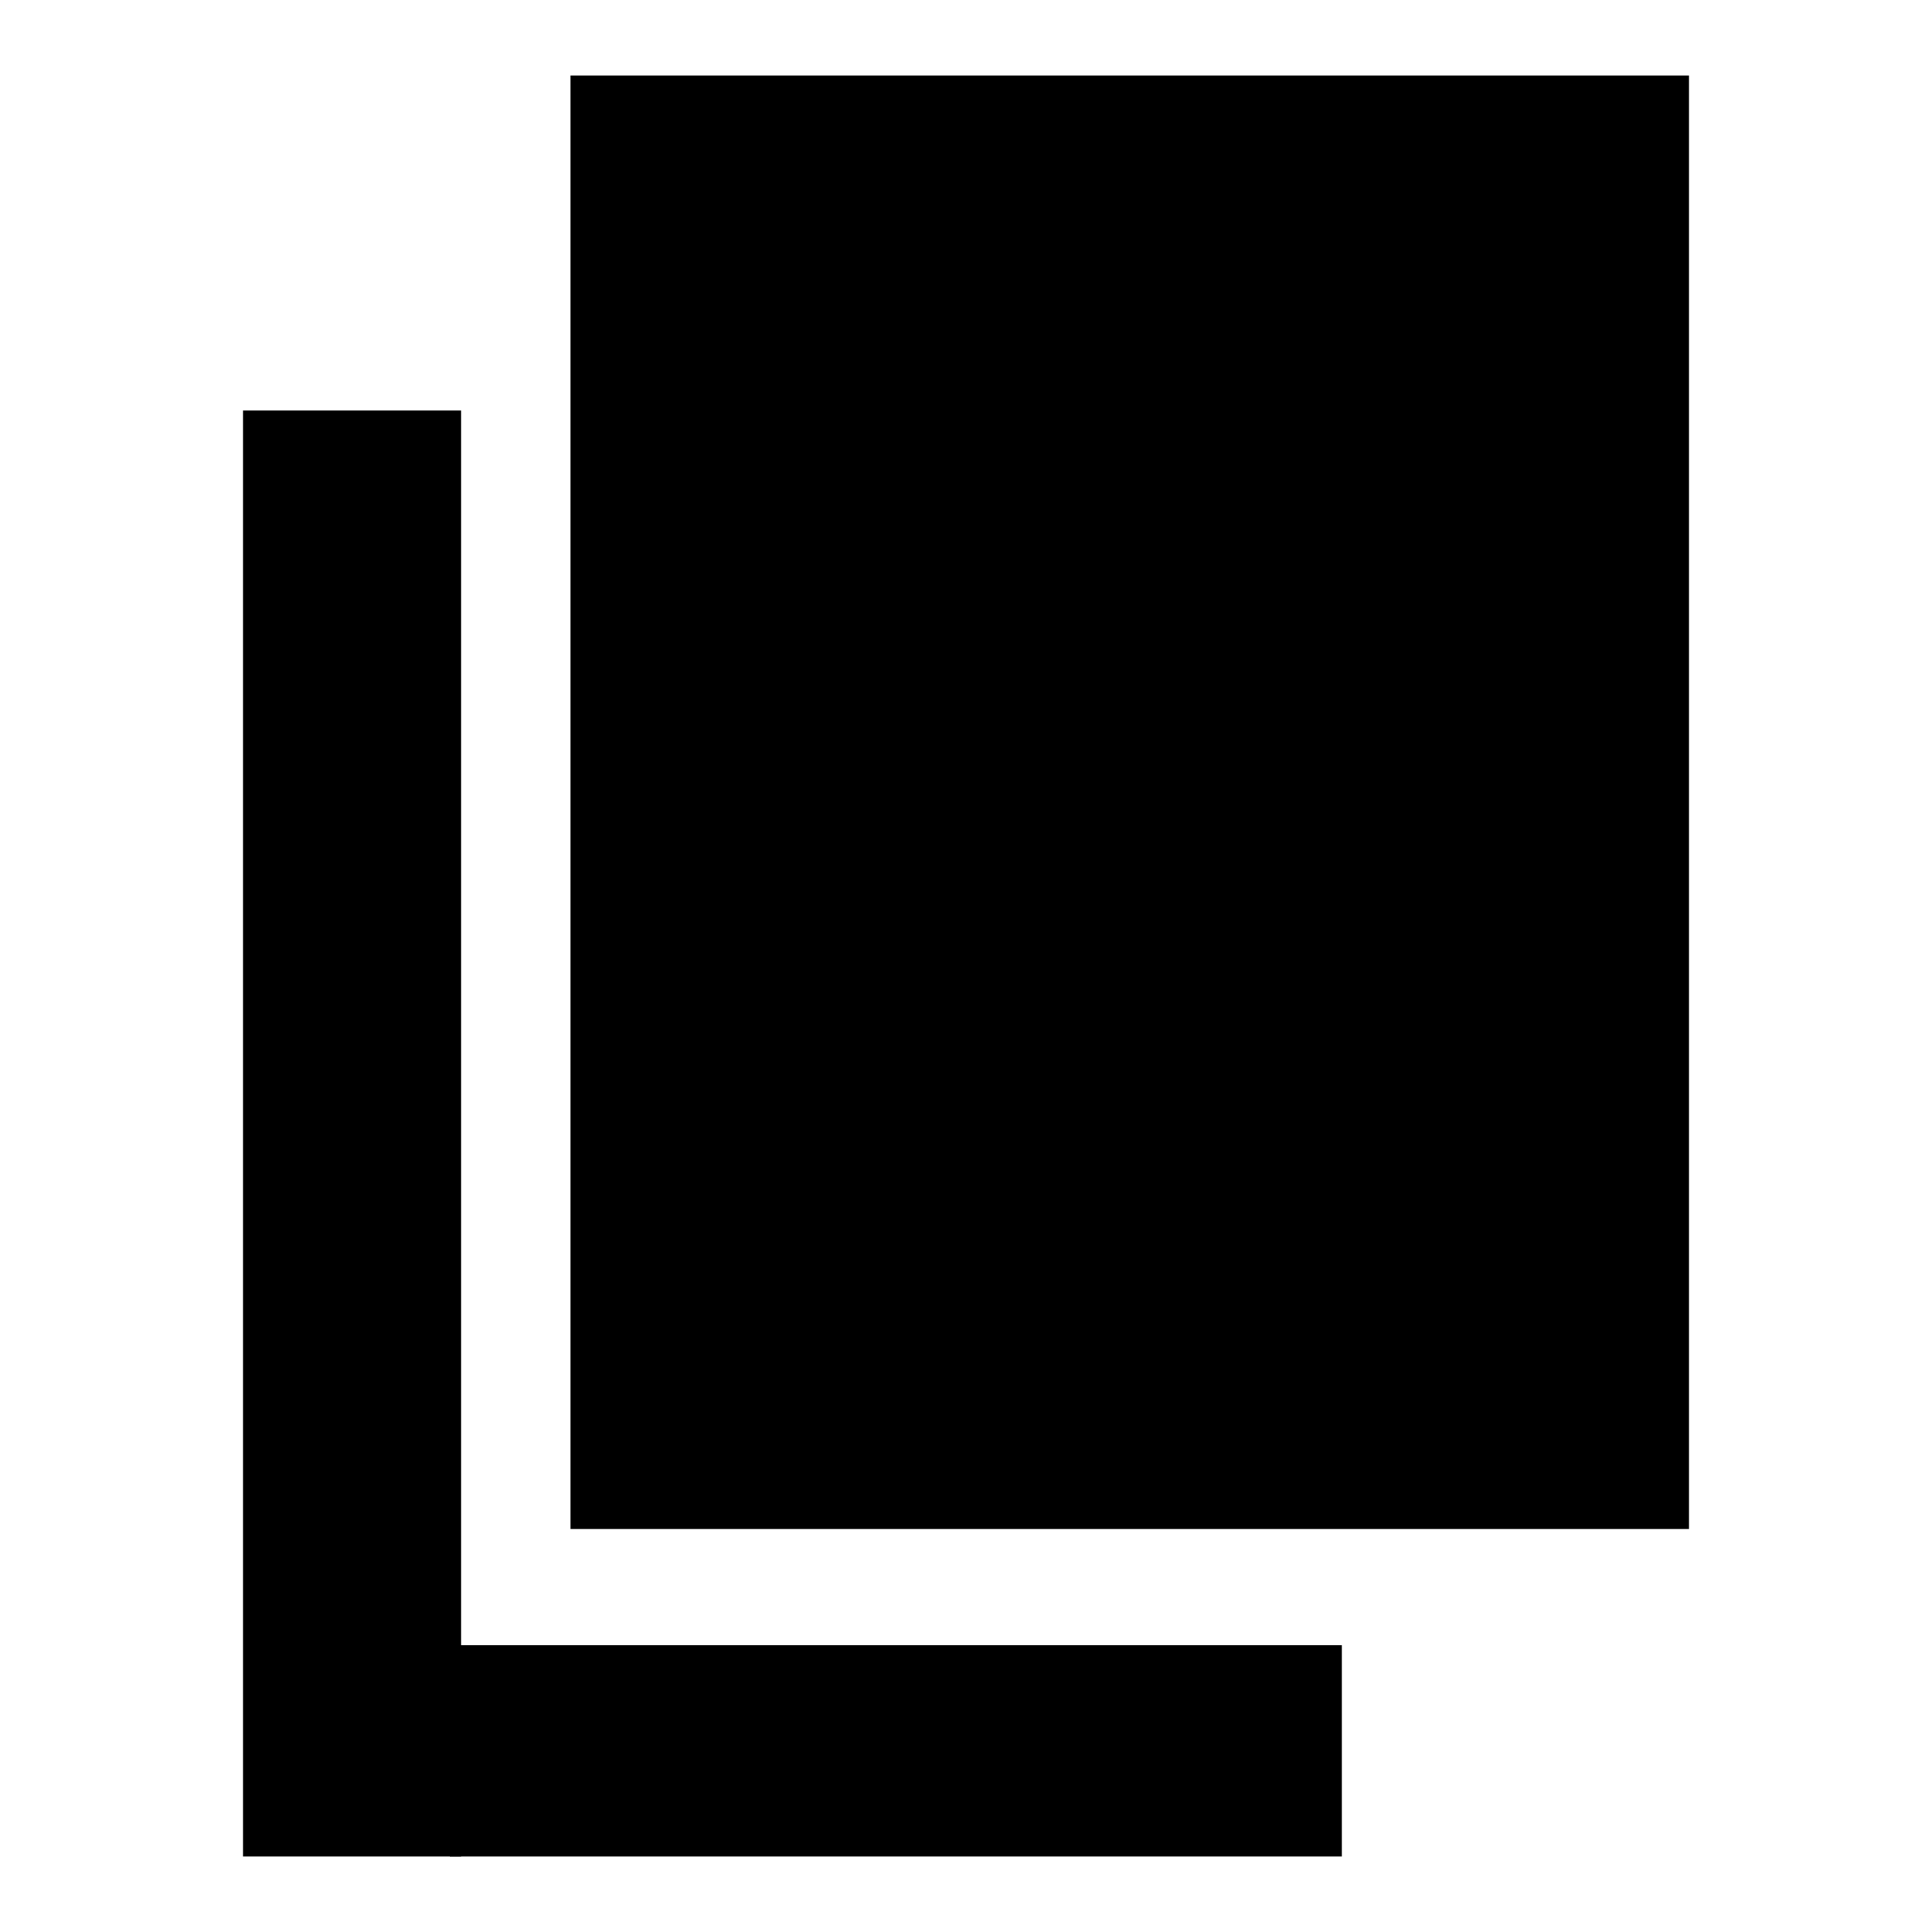
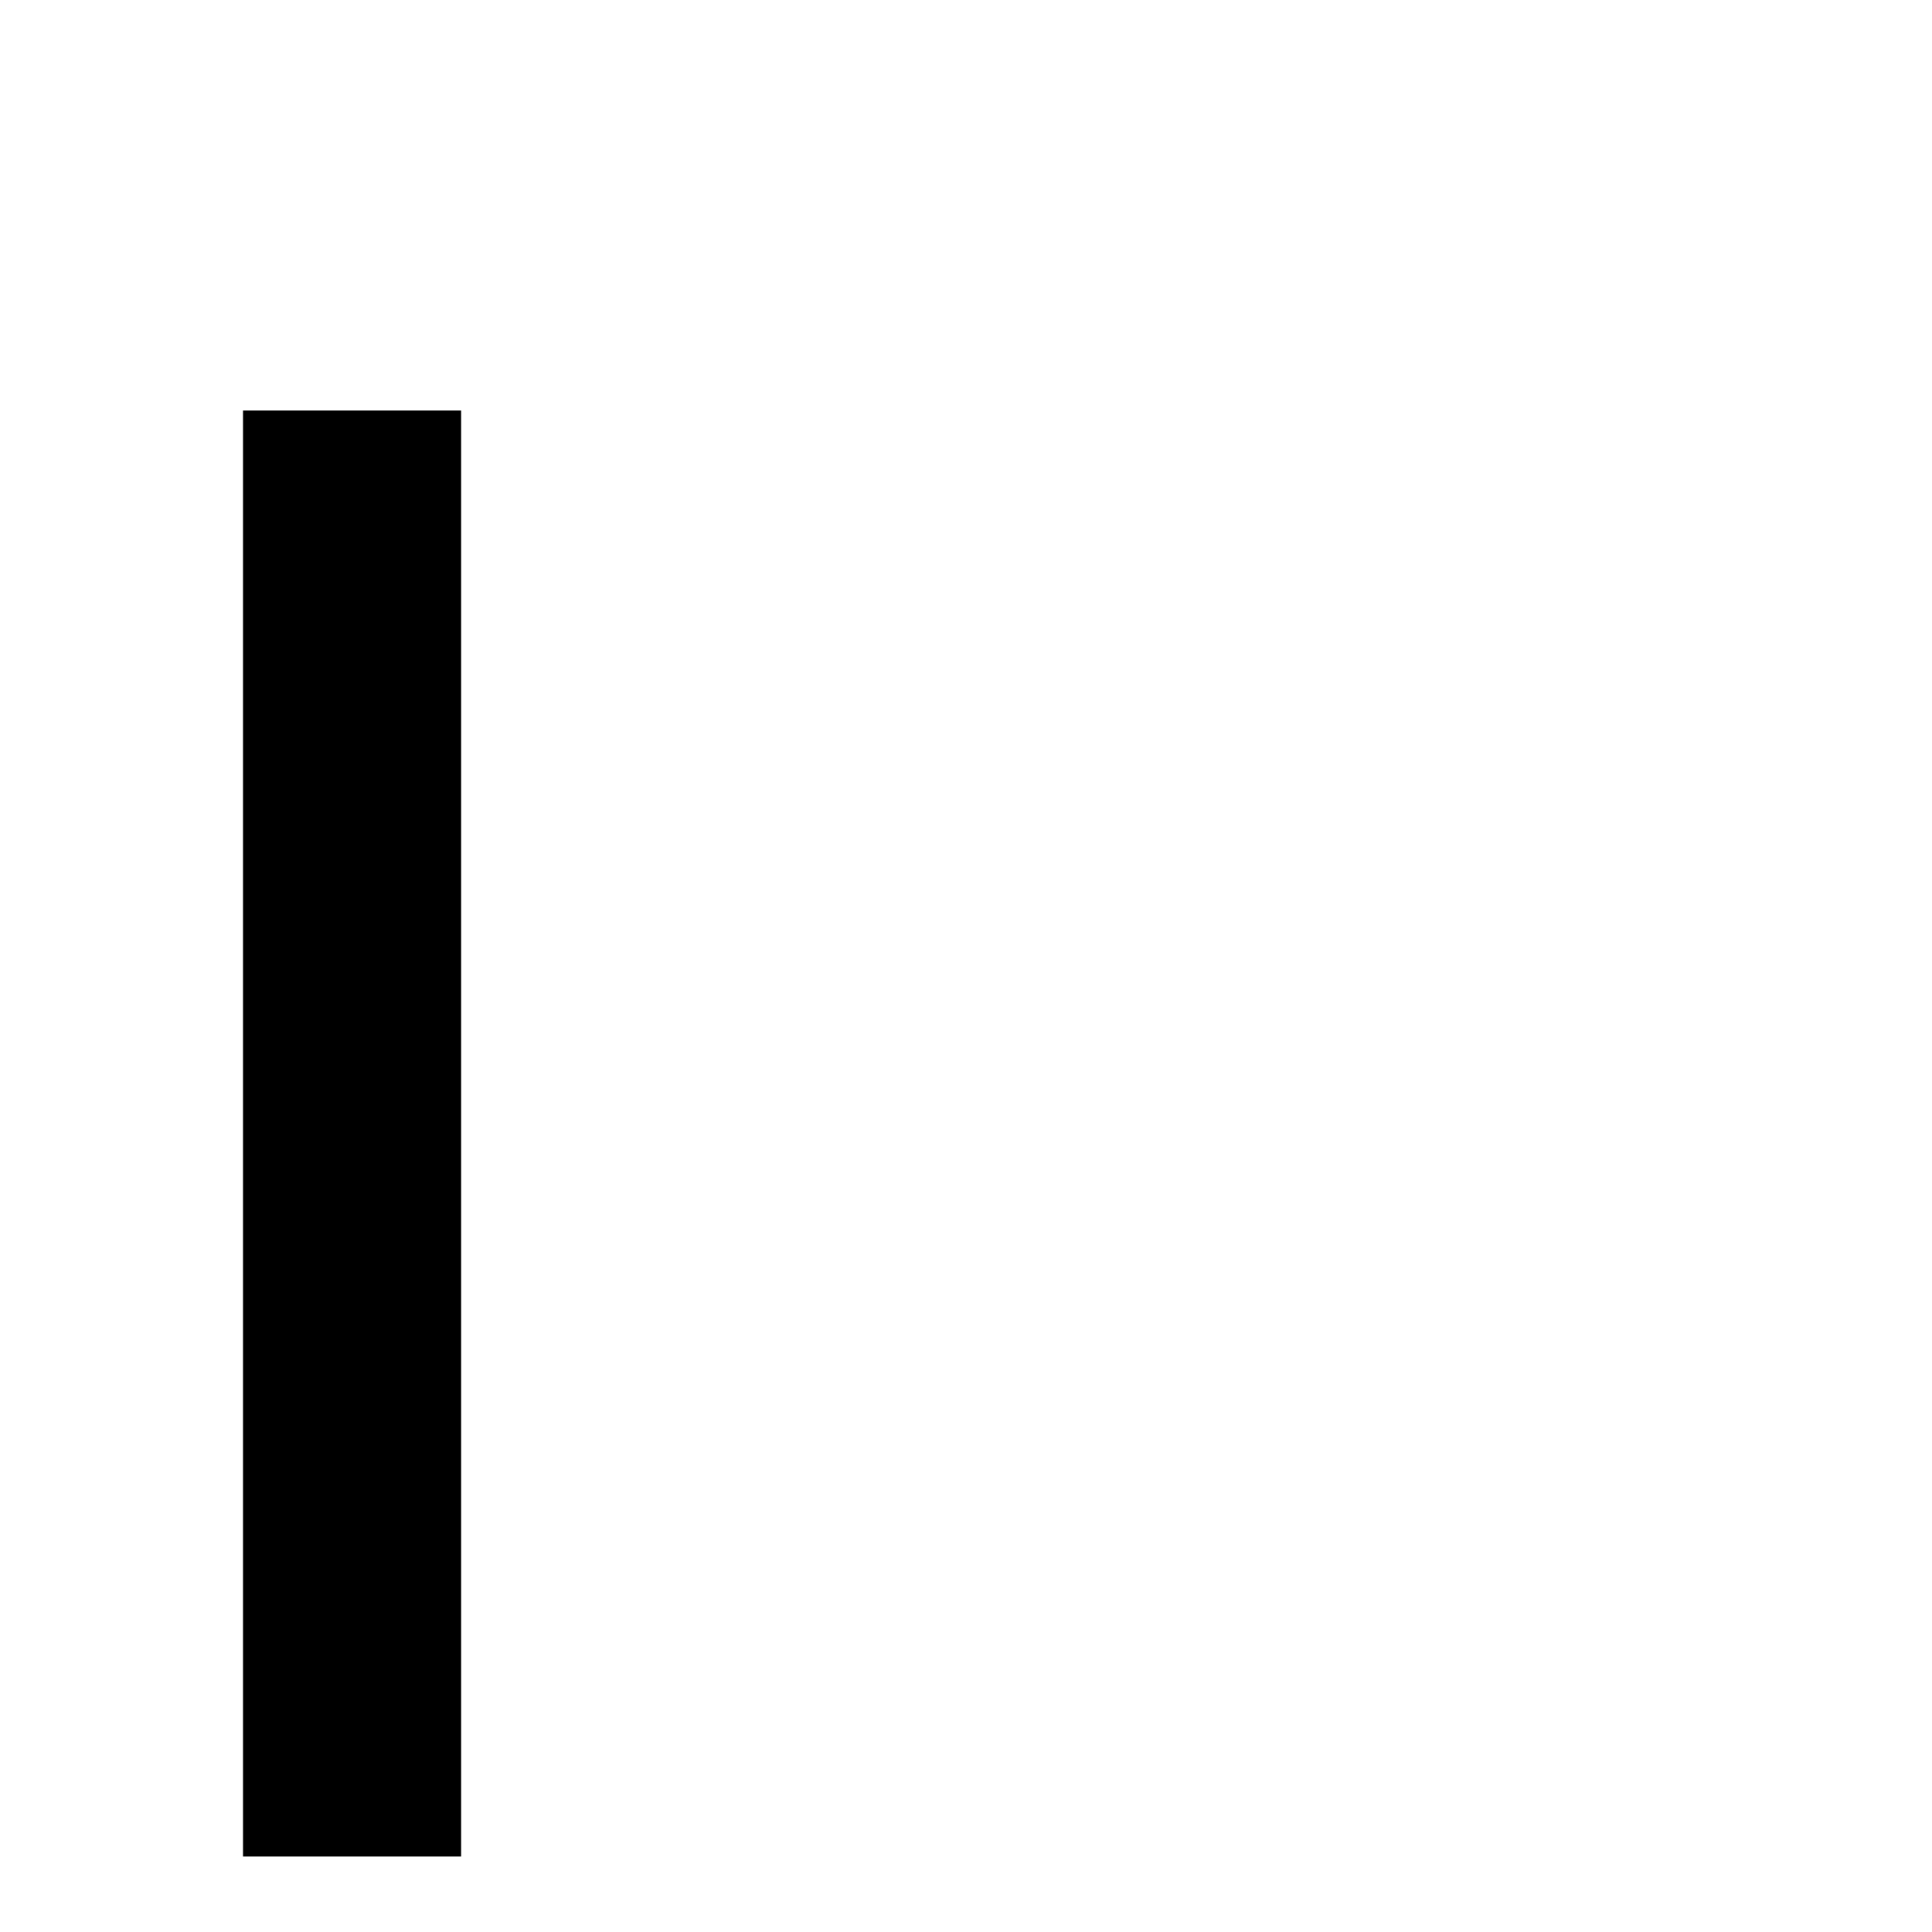
<svg xmlns="http://www.w3.org/2000/svg" version="1.1" x="0px" y="0px" viewBox="0 0 256 256" enable-background="new 0 0 256 256" xml:space="preserve">
  <g>
    <g>
-       <path fill="#000000" d="M75.6,10h148.2v192.6H75.6V10z" />
      <path fill="#000000" d="M32.2,54.4h28.9V246H32.2V54.4L32.2,54.4z" />
-       <path fill="#000000" d="M59.6,218h118.2v28H59.6V218L59.6,218z" />
    </g>
  </g>
</svg>